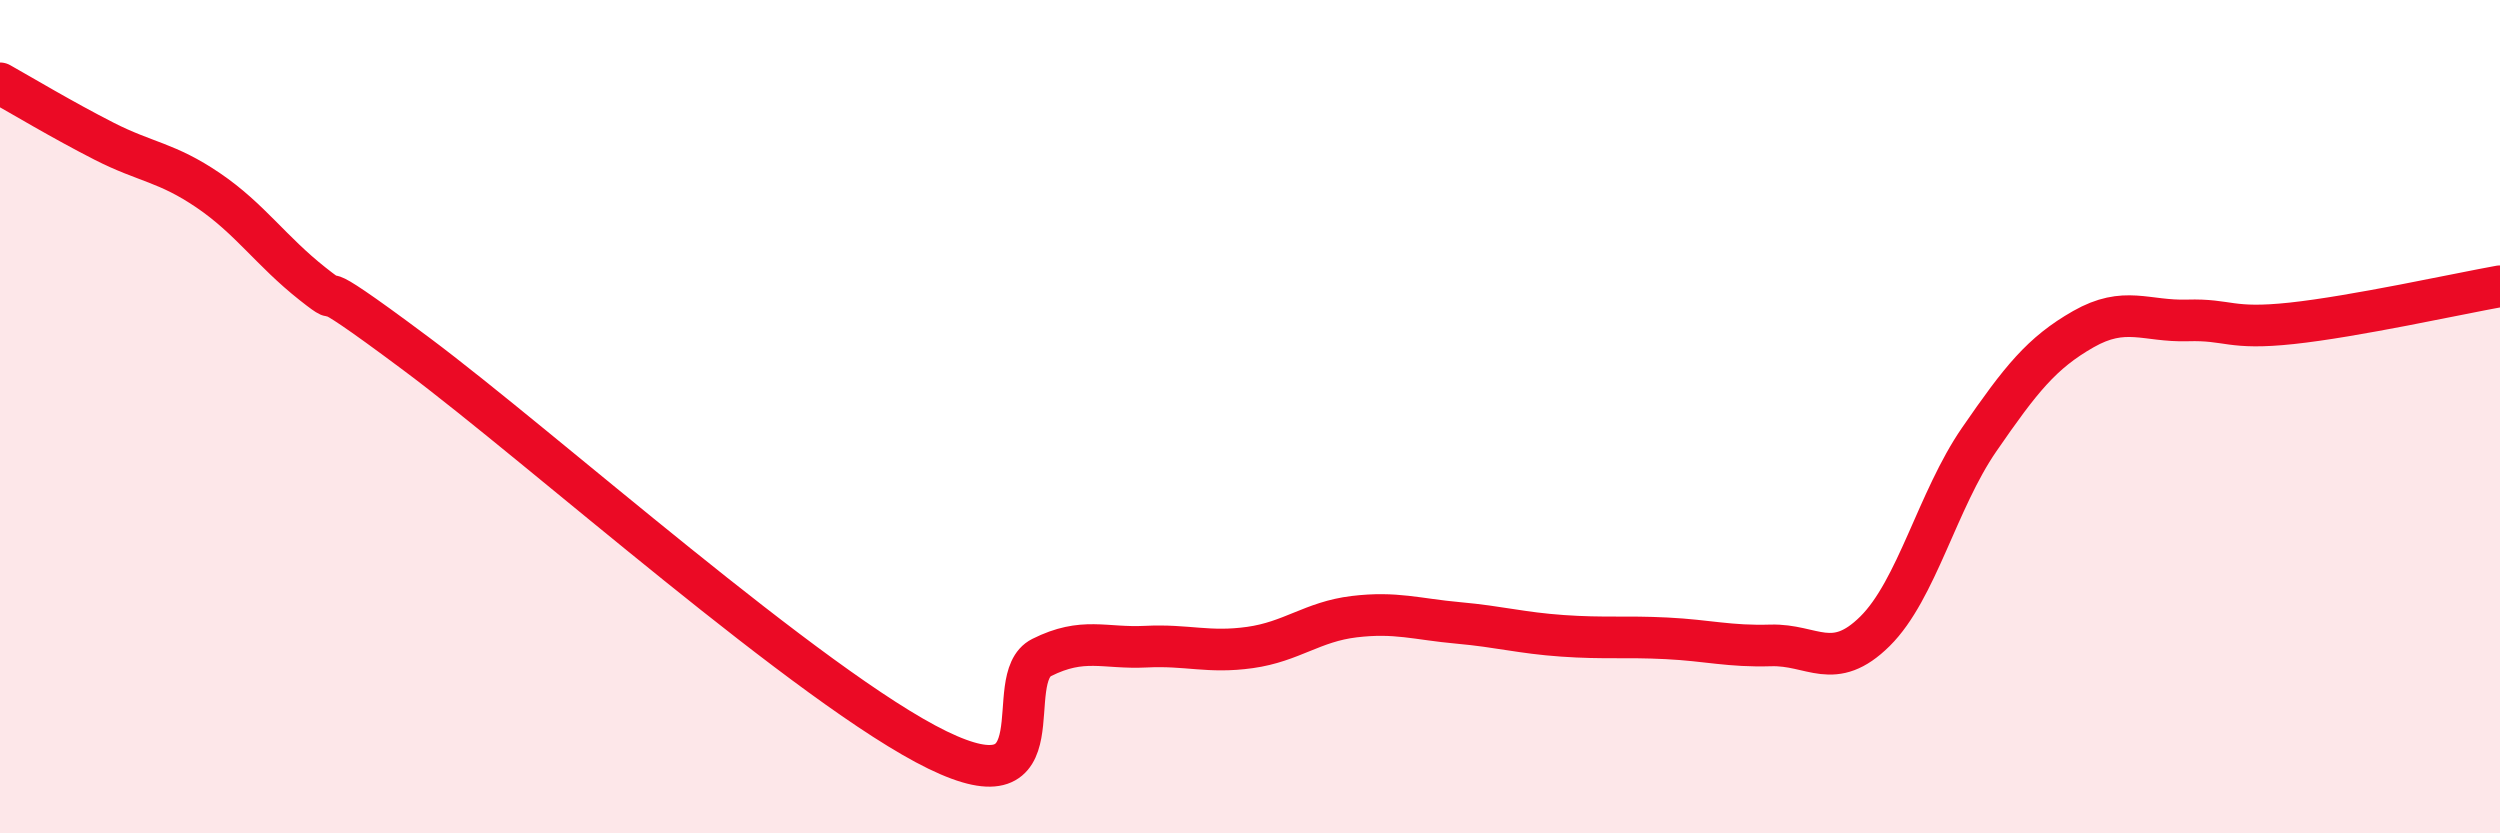
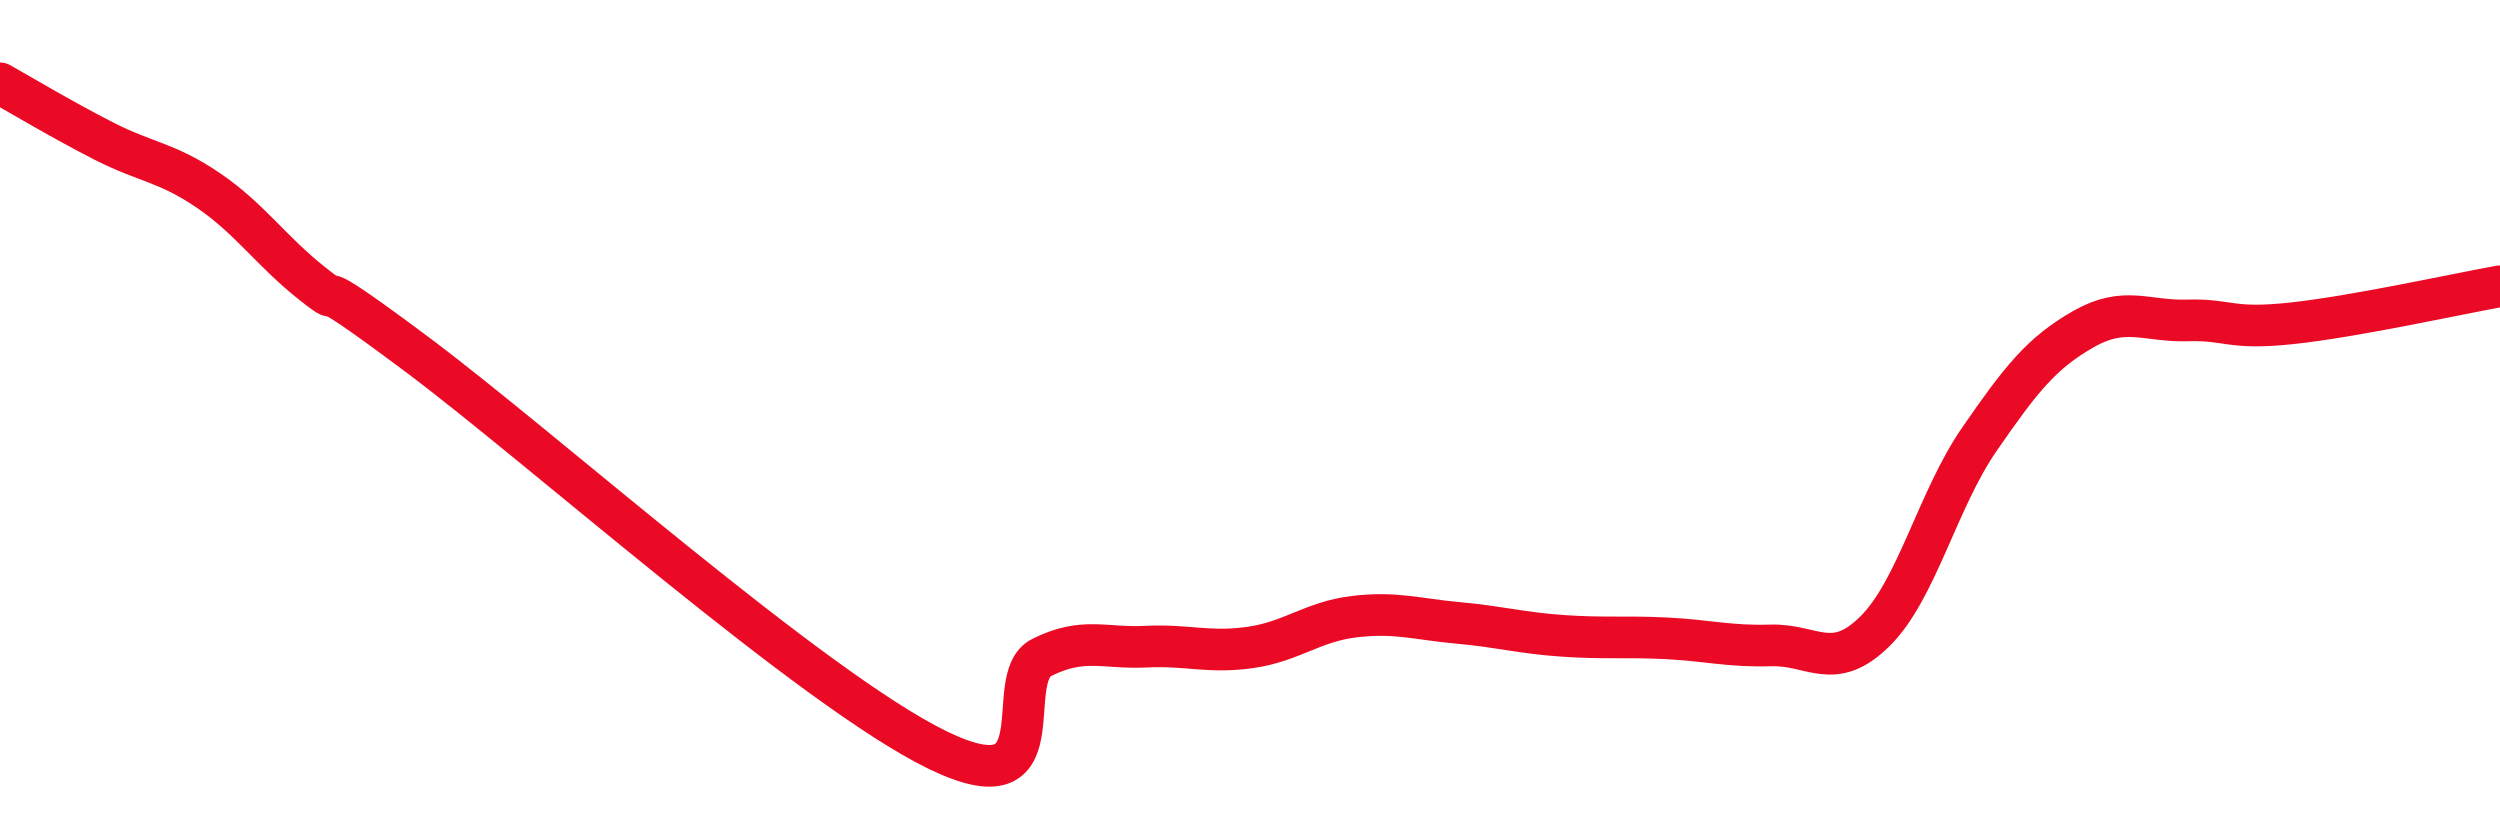
<svg xmlns="http://www.w3.org/2000/svg" width="60" height="20" viewBox="0 0 60 20">
-   <path d="M 0,2 C 0.5,2.28 1.5,2.88 2.5,3.39 C 3.5,3.9 4,3.89 5,4.57 C 6,5.25 6.5,6.02 7.5,6.81 C 8.5,7.6 7,6.26 10,8.5 C 13,10.74 19.5,16.54 22.5,18 C 25.5,19.46 24,16.28 25,15.78 C 26,15.28 26.5,15.57 27.5,15.52 C 28.5,15.47 29,15.68 30,15.54 C 31,15.4 31.5,14.92 32.5,14.8 C 33.5,14.68 34,14.86 35,14.95 C 36,15.04 36.5,15.19 37.5,15.26 C 38.5,15.33 39,15.27 40,15.32 C 41,15.37 41.5,15.52 42.5,15.49 C 43.5,15.46 44,16.14 45,15.15 C 46,14.16 46.5,12 47.5,10.55 C 48.5,9.1 49,8.47 50,7.9 C 51,7.33 51.5,7.72 52.5,7.69 C 53.5,7.66 53.5,7.92 55,7.76 C 56.5,7.6 59,7.05 60,6.87L60 20L0 20Z" fill="#EB0A25" opacity="0.1" stroke-linecap="round" stroke-linejoin="round" />
  <path d="M 0,2 C 0.5,2.28 1.5,2.88 2.5,3.39 C 3.5,3.9 4,3.89 5,4.57 C 6,5.25 6.5,6.02 7.5,6.81 C 8.5,7.6 7,6.26 10,8.5 C 13,10.74 19.5,16.54 22.5,18 C 25.5,19.46 24,16.28 25,15.78 C 26,15.28 26.5,15.57 27.5,15.52 C 28.5,15.47 29,15.68 30,15.54 C 31,15.4 31.5,14.92 32.5,14.8 C 33.5,14.68 34,14.86 35,14.95 C 36,15.04 36.5,15.19 37.5,15.26 C 38.5,15.33 39,15.27 40,15.32 C 41,15.37 41.5,15.52 42.5,15.49 C 43.5,15.46 44,16.14 45,15.15 C 46,14.16 46.5,12 47.5,10.55 C 48.5,9.1 49,8.47 50,7.9 C 51,7.33 51.5,7.72 52.5,7.69 C 53.5,7.66 53.5,7.92 55,7.76 C 56.5,7.6 59,7.05 60,6.87" stroke="#EB0A25" stroke-width="1" fill="none" stroke-linecap="round" stroke-linejoin="round" />
</svg>